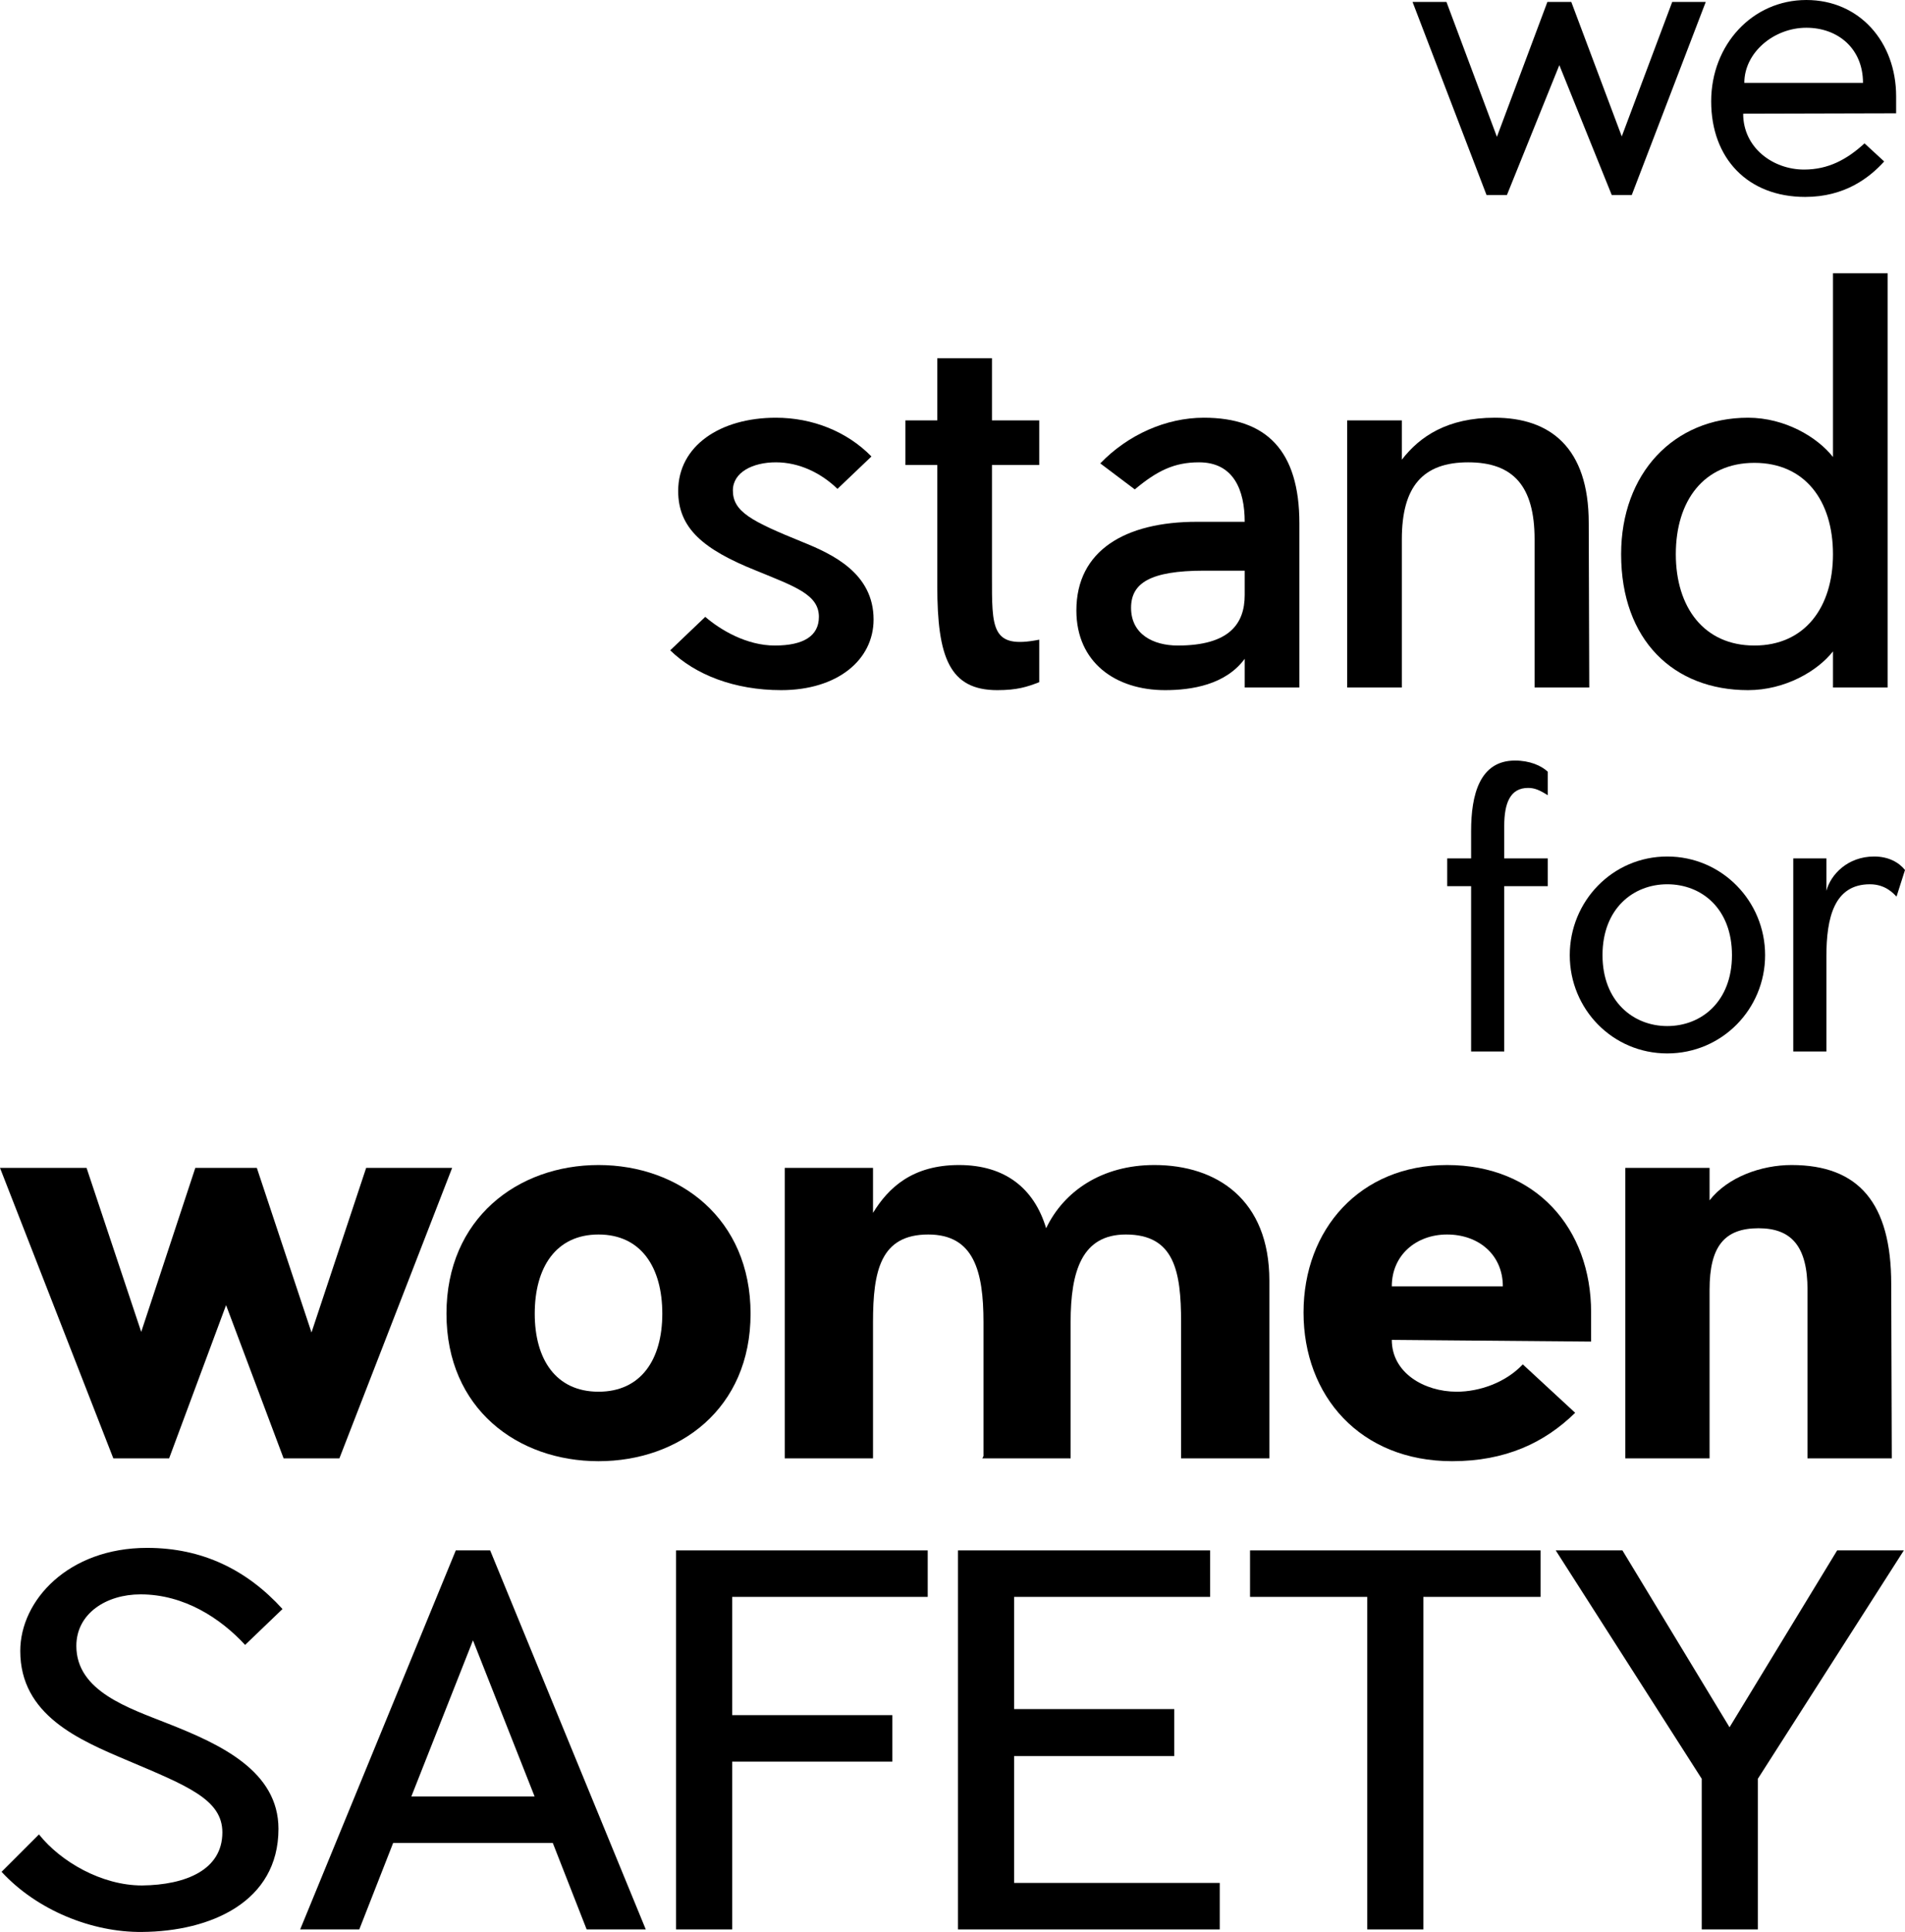
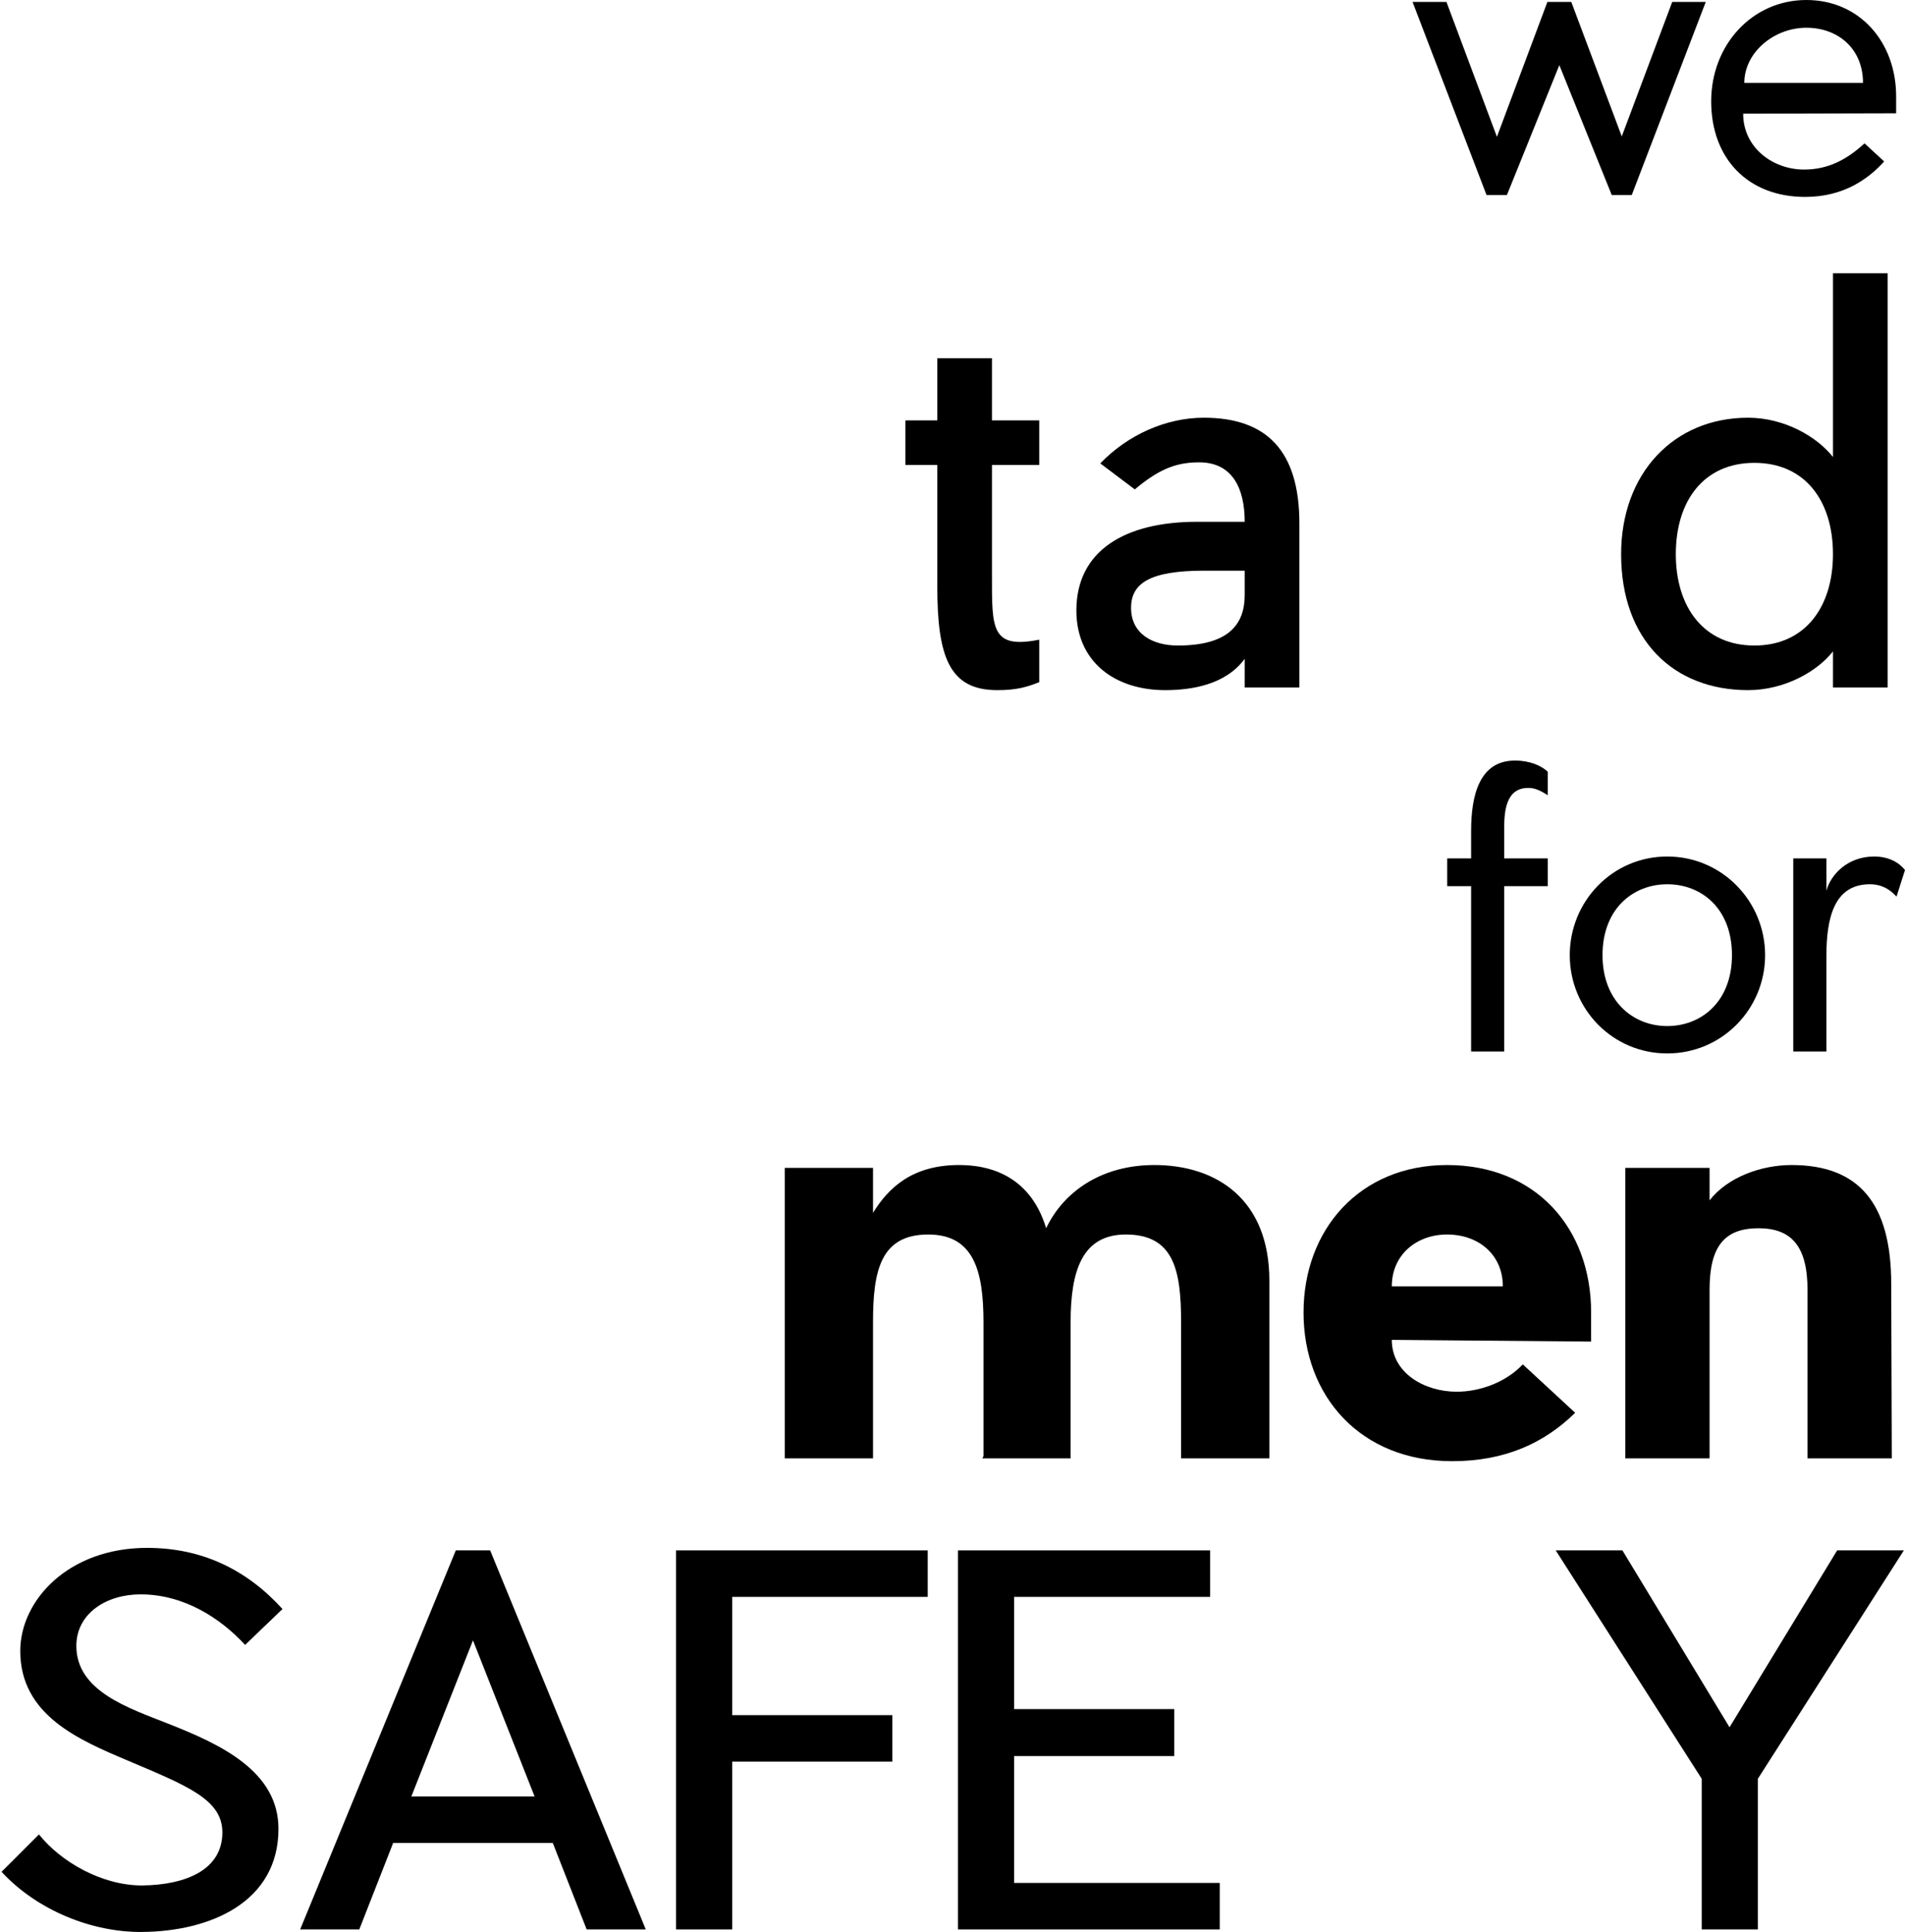
<svg xmlns="http://www.w3.org/2000/svg" version="1.1" width="449.417pt" height="455.699pt" viewBox="0 0 449.417 455.699">
  <g enable-background="new">
    <path transform="matrix(1,0,0,-1,394.502,.455)" d="M 0 0 L -11.905 -31.723 L -23.814 0 L -29.45 0 L -41.358 -31.816 L -53.263 0 L -61.262 0 L -43.81 -45.54 L -38.994 -45.54 L -26.632 -14.908 L -14.269 -45.54 L -9.543 -45.54 L 7.91 0 Z " />
    <clipPath id="cp0">
      <path transform="matrix(1,0,0,-1,0,455.699)" d="M 0 455.699 L 449.417 455.699 L 449.417 0 L 0 0 Z " />
    </clipPath>
    <g clip-path="url(#cp0)">
      <path transform="matrix(1,0,0,-1,426.145,6.546)" d="M 0 0 C -7.636 0 -14.634 -5.817 -14.634 -12.999 L 13.362 -12.999 C 13.362 -4.908 7.452 0 0 0 M -14.907 -20.27 C -14.907 -28.359 -7.818 -33.45 -.547 -33.45 C 5.181 -33.45 9.545 -31.087 13.725 -27.27 L 18.362 -31.542 C 14.815 -35.451 8.998 -39.904 -.273 -39.904 C -13.817 -39.904 -22.452 -30.814 -22.452 -17.363 C -22.452 -4.001 -12.726 6.545 0 6.545 C 12.544 6.545 21.18 -3.362 21.18 -16.18 L 21.18 -20.178 Z " />
-       <path transform="matrix(1,0,0,-1,189.304,127.84)" d="M 0 0 C 7.142 -2.88 16.786 -7.39 16.786 -18.287 C 16.786 -27.807 8.268 -34.946 -5.01 -34.946 C -16.033 -34.946 -25.302 -31.313 -31.189 -25.553 L -22.922 -17.661 C -19.288 -20.792 -13.151 -24.425 -6.513 -24.425 C .251 -24.425 3.884 -22.171 3.884 -17.661 C 3.884 -12.4 -1.752 -10.521 -10.897 -6.764 C -23.423 -1.752 -29.31 3.258 -29.31 12.025 C -29.31 22.673 -19.415 29.31 -6.262 29.31 C 2.381 29.31 10.524 26.055 16.284 20.168 L 8.268 12.527 C 4.386 16.284 -.75 18.789 -6.262 18.789 C -11.774 18.789 -16.408 16.411 -16.408 12.152 C -16.408 7.139 -12.025 4.885 0 0 " />
      <path transform="matrix(1,0,0,-1,245.169,160.908)" d="M 0 0 C -2.883 -1.128 -5.263 -1.879 -9.898 -1.879 C -21.17 -1.879 -24.05 5.887 -24.05 22.673 L -24.05 51.23 L -31.567 51.23 L -31.567 61.752 L -24.05 61.752 L -24.05 76.408 L -11.15 76.408 L -11.15 61.752 L 0 61.752 L 0 51.23 L -11.15 51.23 L -11.15 25.178 C -11.15 12.651 -11.399 7.766 0 10.022 Z " />
      <path transform="matrix(1,0,0,-1,293.641,134.604)" d="M 0 0 L -9.52 0 C -22.422 0 -26.806 -3.004 -26.806 -8.767 C -26.806 -15.029 -21.545 -17.661 -15.782 -17.661 C -3.633 -17.661 0 -12.524 0 -5.76 Z M 12.902 11.15 L 12.902 -27.556 L 0 -27.556 L 0 -20.792 C -4.51 -26.93 -12.527 -28.182 -18.789 -28.182 C -30.439 -28.182 -39.708 -21.669 -39.708 -9.393 C -39.708 4.761 -28.182 11.525 -11.272 11.525 L 0 11.525 C 0 19.04 -2.629 25.553 -10.772 25.553 C -16.659 25.553 -20.668 23.55 -25.928 19.167 L -34.069 25.302 C -27.556 32.066 -18.538 36.075 -9.644 36.075 C 5.136 36.075 12.902 28.309 12.902 11.15 " />
-       <path transform="matrix(1,0,0,-1,362.03,162.16)" d="M 0 0 L 0 34.946 C 0 47.473 -5.012 53.109 -15.658 53.109 C -26.306 53.109 -31.316 47.473 -31.316 34.946 L -31.316 0 L -44.218 0 L -44.218 63.004 L -31.316 63.004 L -31.316 53.735 C -27.057 59.247 -20.543 63.631 -9.396 63.631 C 3.631 63.631 12.775 56.618 12.775 38.83 L 12.902 0 Z " />
      <path transform="matrix(1,0,0,-1,432.425,130.72)" d="M 0 0 C 0 12.651 -6.637 21.545 -18.538 21.545 C -30.436 21.545 -37.076 12.651 -37.076 0 C -37.076 -12.527 -30.436 -21.545 -18.538 -21.545 C -6.637 -21.545 0 -12.527 0 0 M 0 22.922 L 0 66.262 L 12.902 66.262 L 12.902 -31.44 L 0 -31.44 L 0 -22.922 C -3.631 -27.556 -11.272 -32.066 -20.041 -32.066 C -37.578 -32.066 -49.978 -20.292 -49.978 0 C -49.978 19.04 -37.578 32.191 -20.041 32.191 C -11.272 32.191 -3.631 27.556 0 22.922 " />
      <path transform="matrix(1,0,0,-1,360.507,185.85)" d="M 0 0 C -4.272 0 -5.636 -3.636 -5.636 -8.998 L -5.636 -16.632 L 4.637 -16.632 L 4.637 -23.177 L -5.636 -23.177 L -5.636 -62.172 L -13.451 -62.172 L -13.451 -23.177 L -19.087 -23.177 L -19.087 -16.632 L -13.451 -16.632 L -13.451 -10.178 C -13.451 -1.635 -11.453 6.453 -3.089 6.453 C .365 6.453 3.091 5.273 4.637 3.819 L 4.637 -1.727 C 2.637 -.452 1.456 0 0 0 " />
      <path transform="matrix(1,0,0,-1,378.056,225.297)" d="M 0 0 C 0 -10.909 7.271 -16.726 15.27 -16.726 C 23.361 -16.726 30.54 -10.909 30.54 0 C 30.54 10.996 23.361 16.724 15.27 16.724 C 7.271 16.724 0 10.996 0 0 M 38.358 0 C 38.358 -12.726 28.177 -23.18 15.27 -23.18 C 2.363 -23.18 -7.726 -12.726 -7.726 0 C -7.726 12.723 2.363 23.269 15.27 23.269 C 28.177 23.269 38.358 12.723 38.358 0 " />
      <path transform="matrix(1,0,0,-1,441.147,208.573)" d="M 0 0 C -8.454 0 -10.273 -7.907 -10.273 -16.997 L -10.273 -39.449 L -18.088 -39.449 L -18.088 6.091 L -10.273 6.091 L -10.273 -1.546 C -9.271 2.271 -5.273 6.545 .999 6.545 C 4.361 6.545 6.816 5.181 8.27 3.362 L 6.272 -2.91 C 5.636 -2.274 3.725 0 0 0 " />
-       <path transform="matrix(1,0,0,-1,80.069,343.987)" d="M 0 0 L -13.165 0 L -26.736 36.139 L -40.17 0 L -53.335 0 L -80.069 68.516 L -59.65 68.516 L -46.753 29.825 L -33.99 68.516 L -19.48 68.516 L -6.583 29.691 L 6.314 68.516 L 26.599 68.516 Z " />
-       <path transform="matrix(1,0,0,-1,126.153,309.863)" d="M 0 0 C 0 -10.748 4.97 -18.406 15.047 -18.406 C 25.121 -18.406 30.093 -10.748 30.093 0 C 30.093 10.882 25.121 18.675 15.047 18.675 C 4.97 18.675 0 10.882 0 0 M 50.915 0 C 50.915 -22.437 34.121 -34.795 15.047 -34.795 C -4.031 -34.795 -20.824 -22.437 -20.824 0 C -20.824 22.434 -4.031 35.063 15.047 35.063 C 34.121 35.063 50.915 22.434 50.915 0 " />
      <path transform="matrix(1,0,0,-1,231.75,343.987)" d="M 0 0 L .268 .537 L .268 32.109 C .268 44.2 -2.015 52.799 -12.763 52.799 C -24.047 52.799 -25.794 44.2 -25.794 32.109 L -25.794 0 L -46.618 0 L -46.618 68.516 L -25.794 68.516 L -25.794 57.903 C -22.166 63.814 -16.525 69.187 -5.507 69.187 C 5.375 69.187 12.226 63.68 15.047 54.275 C 19.211 63.007 28.212 69.187 40.572 69.187 C 55.351 69.187 67.711 60.992 67.711 41.917 L 67.711 0 L 46.887 0 L 46.887 32.109 C 46.887 44.2 45.274 52.799 33.855 52.799 C 23.51 52.799 20.824 44.2 20.824 32.109 L 20.824 0 Z " />
      <path transform="matrix(1,0,0,-1,341.377,291.188)" d="M 0 0 C -7.254 0 -13.031 -4.838 -13.031 -12.226 L 13.165 -12.226 C 13.165 -4.838 7.525 0 0 0 M -13.031 -24.855 C -13.031 -32.648 -5.373 -37.081 2.284 -37.081 C 7.659 -37.081 13.839 -34.931 17.87 -30.632 L 30.227 -42.051 C 22.974 -49.17 13.705 -53.469 1.21 -53.469 C -20.553 -53.469 -33.855 -38.02 -33.855 -18.406 C -33.855 1.208 -20.553 16.388 0 16.388 C 20.958 16.388 33.99 1.476 33.99 -18.406 L 33.99 -25.257 Z " />
      <path transform="matrix(1,0,0,-1,426.419,343.987)" d="M 0 0 L 0 39.765 C 0 49.976 -3.762 54.275 -11.555 54.275 C -19.616 54.275 -23.108 49.976 -23.108 39.765 L -23.108 0 L -42.99 0 L -42.99 68.516 L -23.108 68.516 L -23.108 60.857 C -18.809 66.367 -10.884 69.187 -3.762 69.187 C 12.089 69.187 19.748 60.186 19.748 41.109 L 19.882 0 Z " />
      <path transform="matrix(1,0,0,-1,65.693,431.379)" d="M 0 0 C 0 -17.286 -16.093 -24.199 -32.186 -24.318 C -43.987 -24.437 -56.978 -19.192 -65.323 -10.134 L -56.501 -1.312 C -51.377 -7.748 -41.72 -13.352 -32.186 -13.352 C -21.813 -13.233 -13.233 -9.657 -13.233 -.835 C -13.233 6.913 -21.455 10.131 -35.523 16.093 C -47.086 20.978 -60.912 26.82 -60.912 41.959 C -60.912 53.879 -49.588 66.275 -30.993 66.275 C -17.879 66.275 -7.39 61.031 .954 51.852 L -7.867 43.388 C -13.588 49.588 -22.171 55.308 -32.543 55.308 C -40.647 55.308 -47.682 50.778 -47.682 43.149 C -47.682 32.422 -35.284 28.488 -25.986 24.793 C -13.588 19.907 0 13.588 0 0 " />
      <path transform="matrix(1,0,0,-1,126.123,423.75)" d="M 0 0 L -14.542 36.832 L -29.084 0 Z M 4.292 -10.966 L -33.376 -10.966 L -41.363 -31.351 L -55.308 -31.351 L -18.595 58.052 L -10.489 58.052 L 26.224 -31.351 L 12.278 -31.351 Z " />
      <path transform="matrix(1,0,0,-1,172.729,404.558)" d="M 0 0 L 37.787 0 L 37.787 -10.966 L 0 -10.966 L 0 -50.542 L -13.233 -50.542 L -13.233 38.86 L 46.131 38.86 L 46.131 27.891 L 0 27.891 Z " />
      <path transform="matrix(1,0,0,-1,287.754,455.101)" d="M 0 0 L -61.747 0 L -61.747 89.402 L -2.264 89.402 L -2.264 78.434 L -48.514 78.434 L -48.514 51.971 L -10.728 51.971 L -10.728 40.885 L -48.514 40.885 L -48.514 10.966 L 0 10.966 Z " />
-       <path transform="matrix(1,0,0,-1,335.786,376.667)" d="M 0 0 L 0 -78.434 L -13.23 -78.434 L -13.23 0 L -40.885 0 L -40.885 10.969 L 27.655 10.969 L 27.655 0 Z " />
      <path transform="matrix(1,0,0,-1,414.697,419.578)" d="M 0 0 L 0 -35.523 L -13.23 -35.523 L -13.23 0 L -47.679 53.879 L -31.944 53.879 L -6.675 12.159 L 18.714 53.879 L 34.449 53.879 Z " />
    </g>
  </g>
</svg>